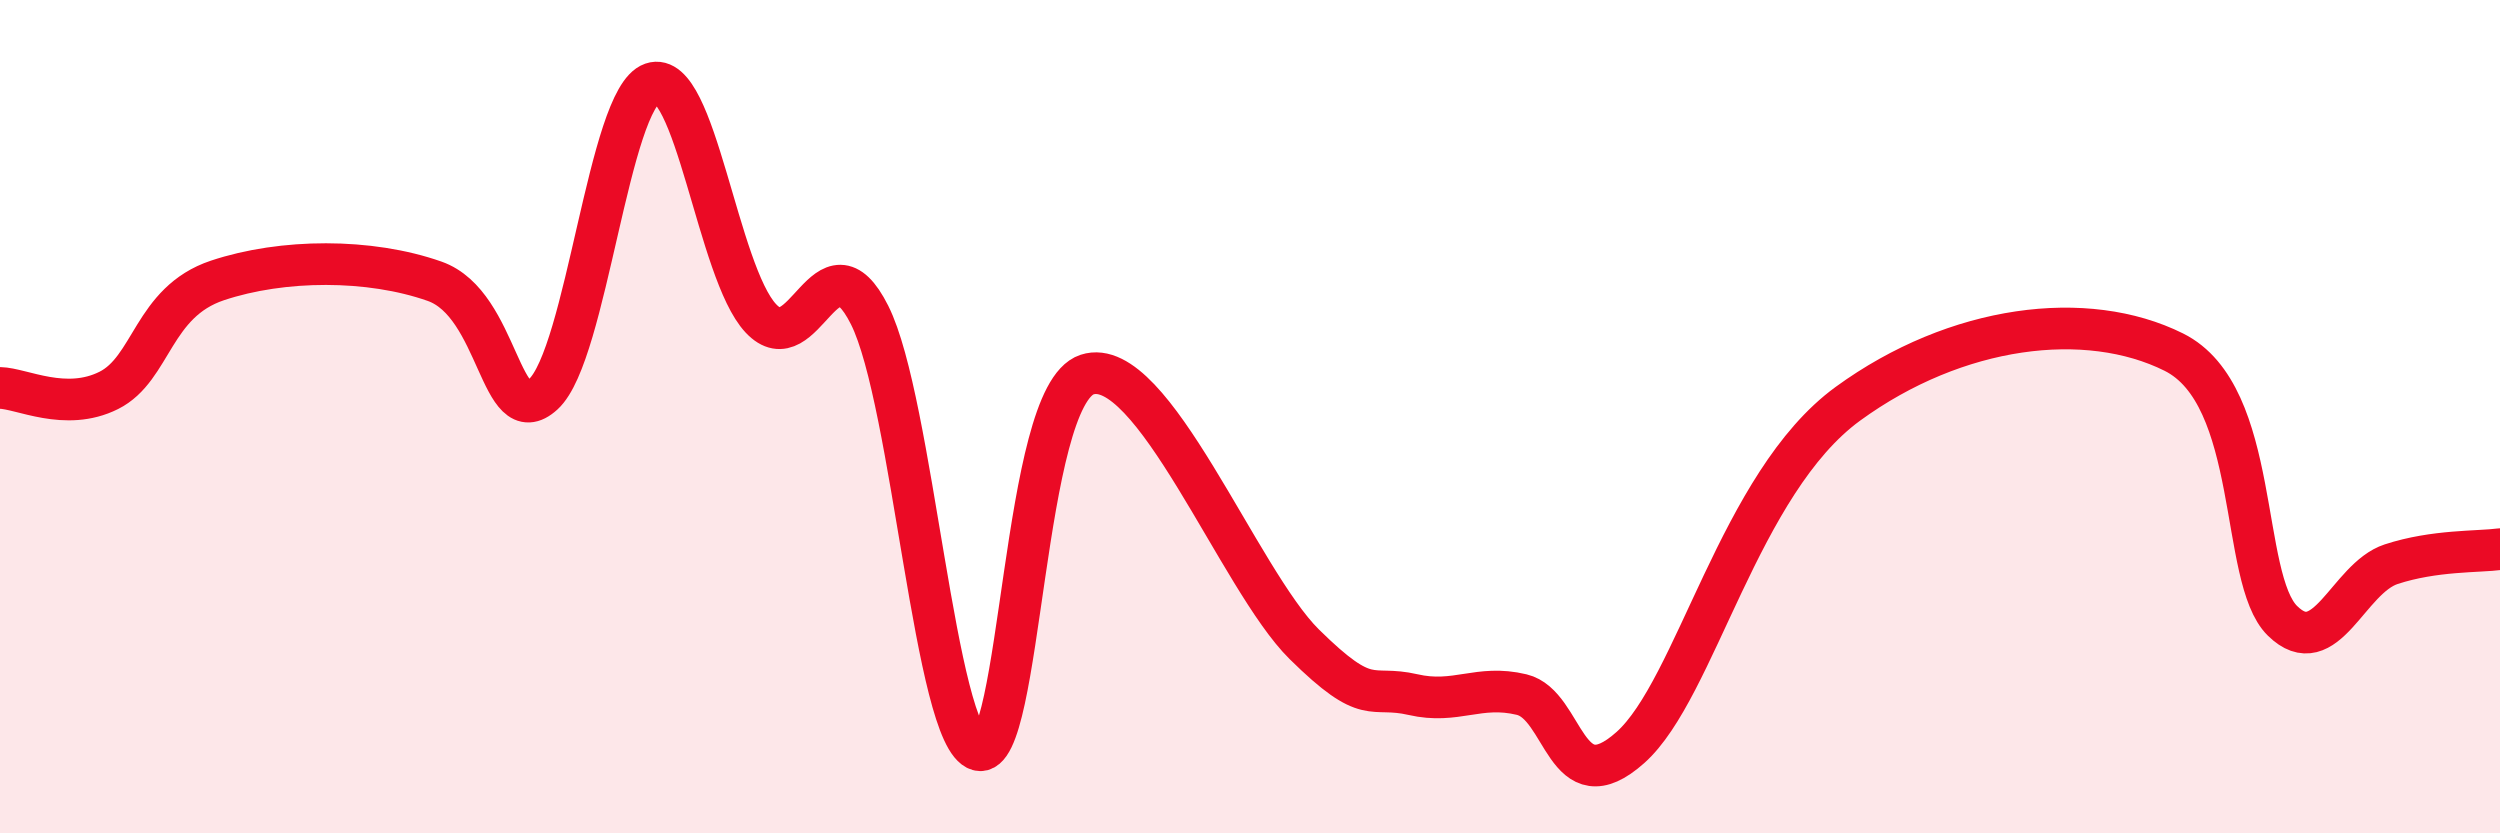
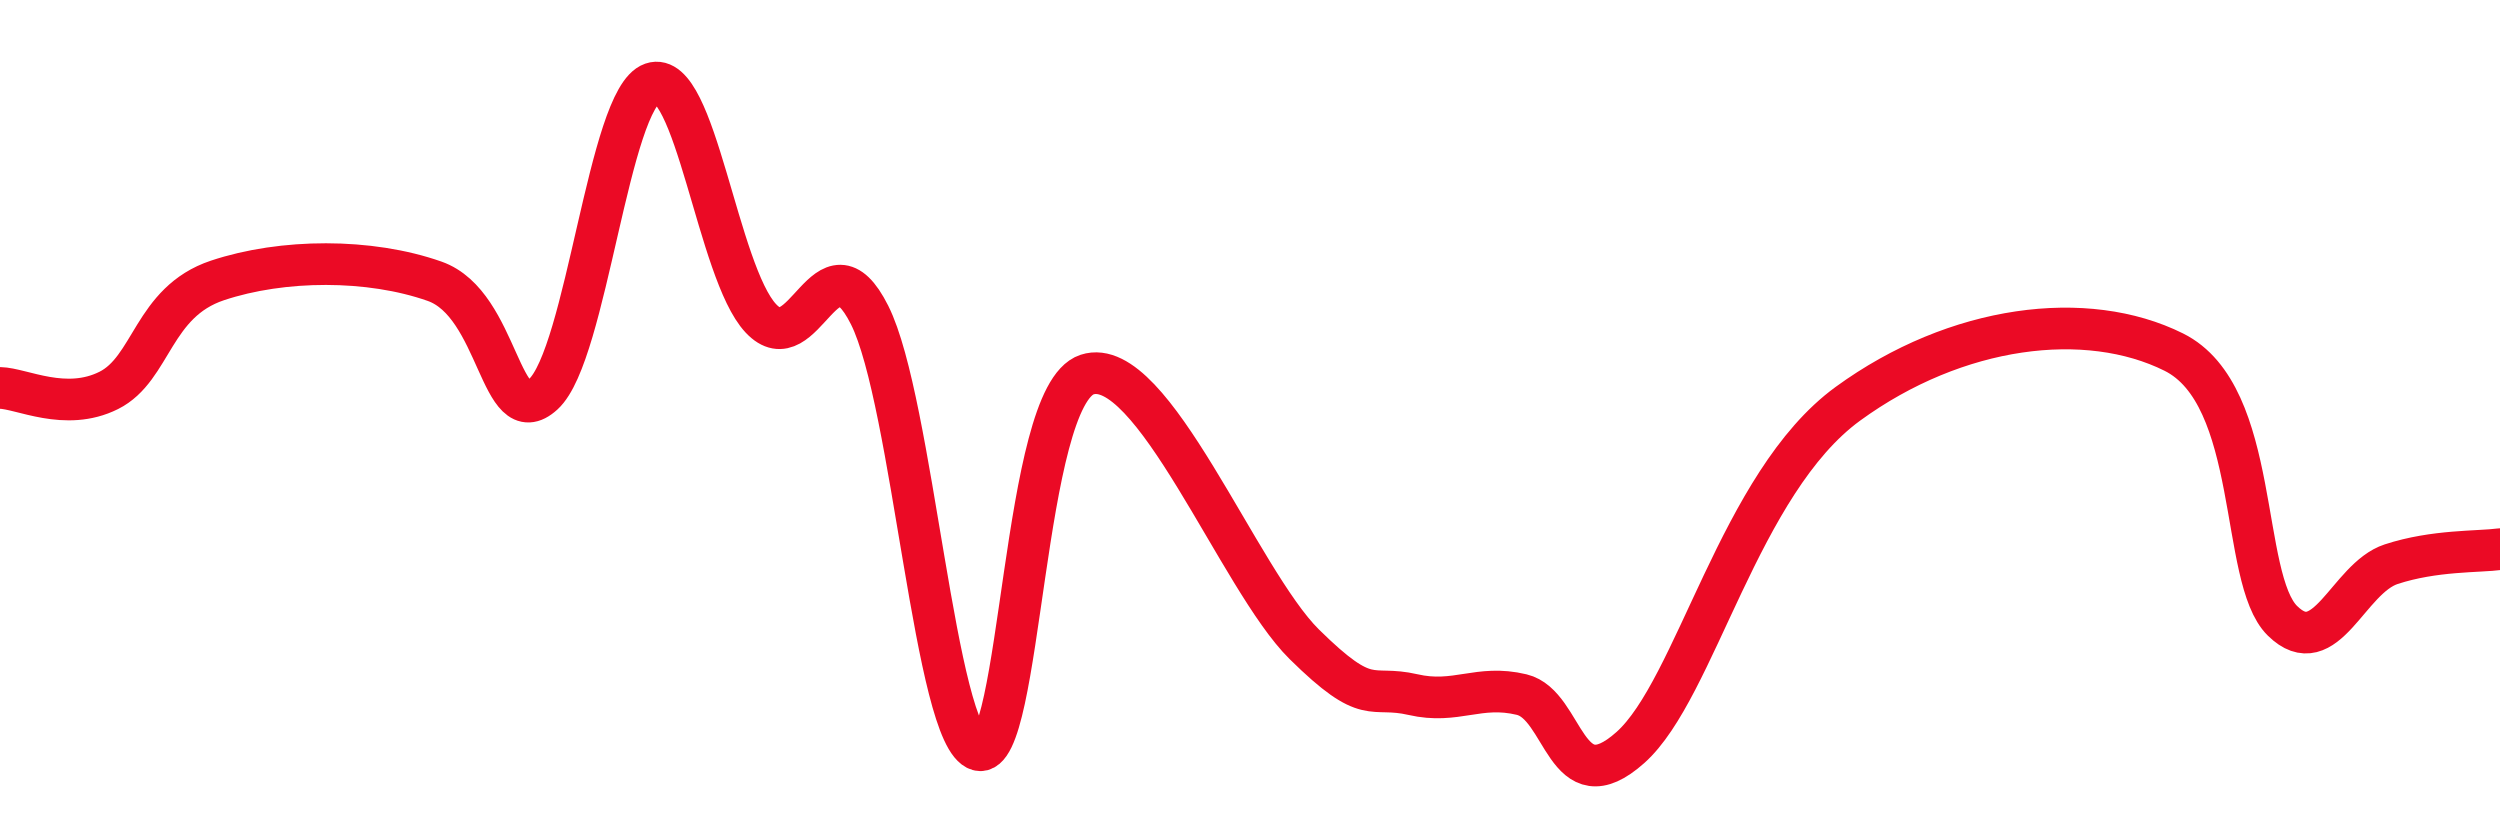
<svg xmlns="http://www.w3.org/2000/svg" width="60" height="20" viewBox="0 0 60 20">
-   <path d="M 0,9.31 C 0.52,9.32 1.57,9.89 2.61,9.37 C 3.65,8.85 3.66,7.25 5.22,6.73 C 6.78,6.21 8.87,6.2 10.43,6.75 C 11.99,7.3 12,10.41 13.04,9.46 C 14.08,8.51 14.61,2.36 15.65,2 C 16.69,1.64 17.22,6.53 18.26,7.64 C 19.3,8.75 19.83,5.49 20.87,7.56 C 21.91,9.63 22.44,17.71 23.48,18 C 24.52,18.29 24.53,9.5 26.09,8.99 C 27.65,8.48 29.74,13.92 31.3,15.46 C 32.86,17 32.87,16.43 33.91,16.67 C 34.95,16.91 35.48,16.42 36.52,16.67 C 37.56,16.92 37.56,19.34 39.13,17.94 C 40.7,16.54 41.74,11.59 44.35,9.69 C 46.96,7.79 50.08,7.41 52.17,8.45 C 54.26,9.49 53.74,13.88 54.78,14.9 C 55.82,15.92 56.35,13.88 57.39,13.54 C 58.43,13.2 59.48,13.25 60,13.18L60 20L0 20Z" fill="#EB0A25" opacity="0.1" stroke-linecap="round" stroke-linejoin="round" />
  <path d="M 0,9.31 C 0.52,9.32 1.57,9.89 2.61,9.37 C 3.65,8.85 3.66,7.25 5.22,6.73 C 6.78,6.21 8.87,6.2 10.43,6.75 C 11.99,7.3 12,10.41 13.04,9.46 C 14.08,8.51 14.61,2.36 15.65,2 C 16.69,1.64 17.22,6.53 18.26,7.64 C 19.3,8.75 19.83,5.49 20.87,7.56 C 21.91,9.63 22.44,17.71 23.48,18 C 24.52,18.29 24.53,9.5 26.09,8.99 C 27.65,8.48 29.74,13.92 31.3,15.46 C 32.86,17 32.87,16.43 33.91,16.67 C 34.95,16.91 35.48,16.42 36.52,16.67 C 37.56,16.92 37.56,19.34 39.13,17.94 C 40.7,16.54 41.74,11.59 44.35,9.69 C 46.96,7.79 50.08,7.41 52.17,8.45 C 54.26,9.49 53.74,13.88 54.78,14.9 C 55.82,15.92 56.35,13.88 57.39,13.54 C 58.43,13.2 59.48,13.25 60,13.18" stroke="#EB0A25" stroke-width="1" fill="none" stroke-linecap="round" stroke-linejoin="round" />
</svg>